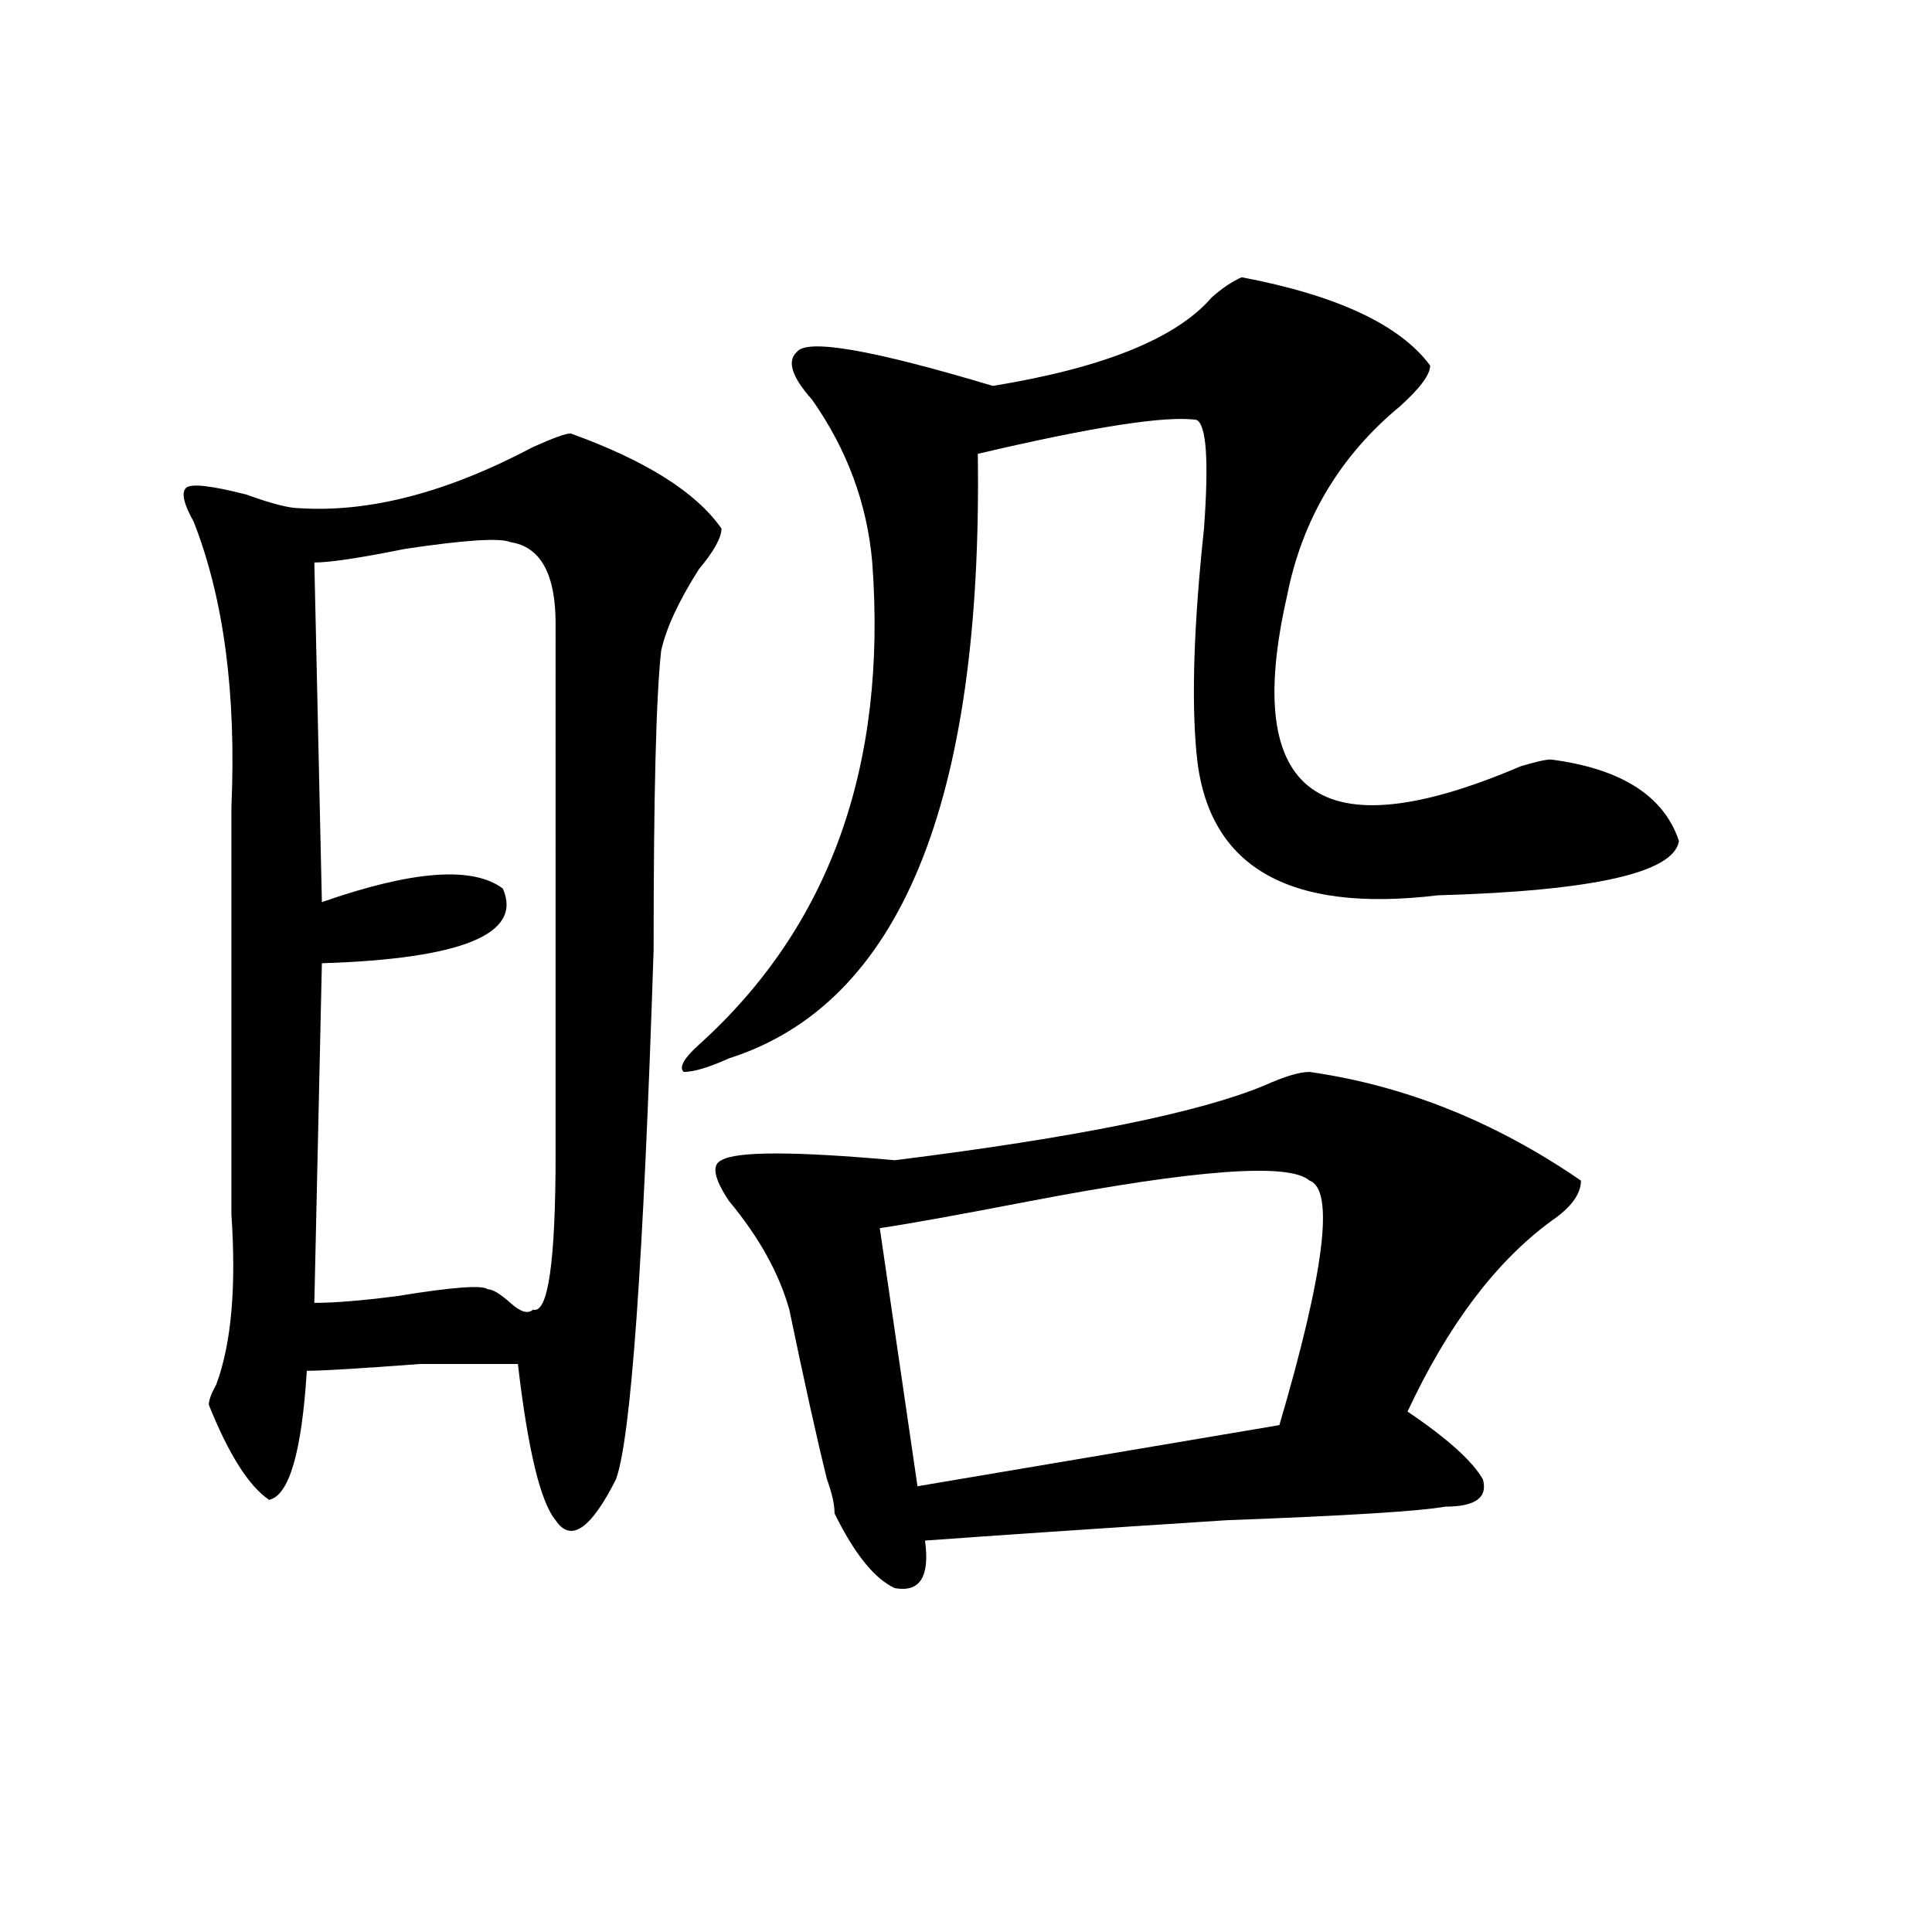
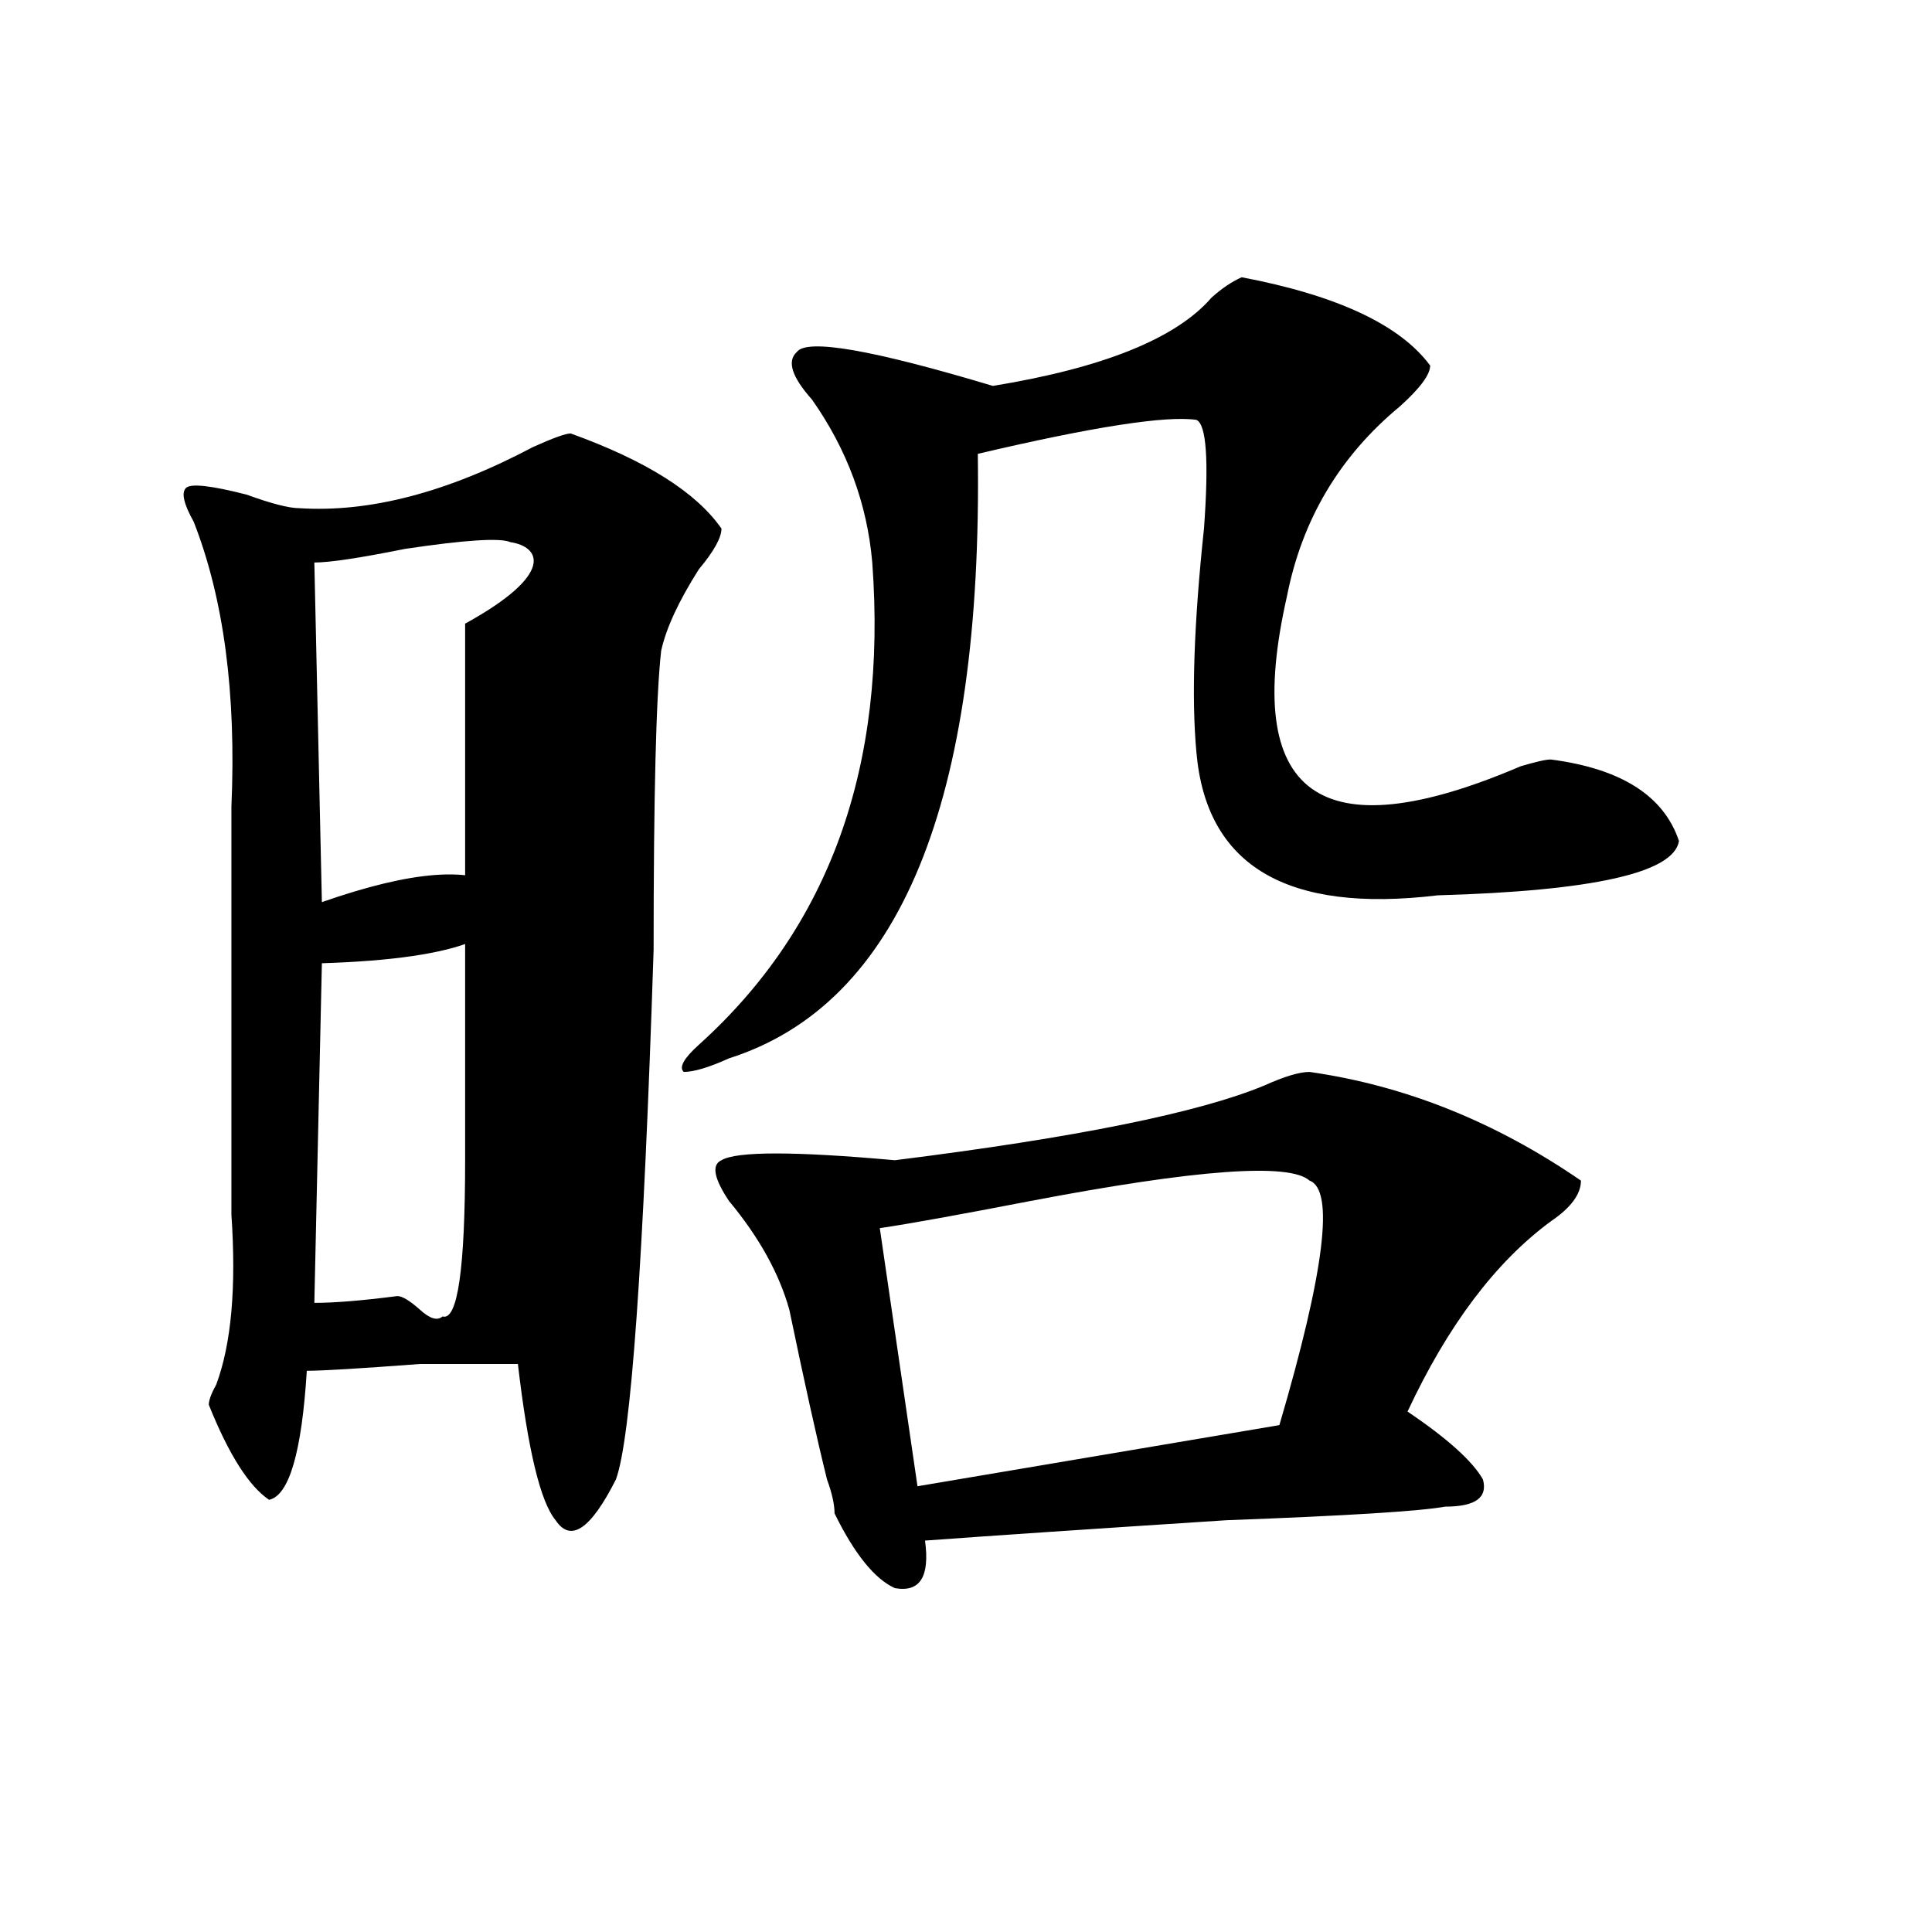
<svg xmlns="http://www.w3.org/2000/svg" version="1.1" id="图层_1" x="0px" y="0px" width="1000px" height="1000px" viewBox="0 0 1000 1000" enable-background="new 0 0 1000 1000" xml:space="preserve">
-   <path d="M295.383,224.359c39.023,14.063,64.998,30.487,78.047,49.219c0,4.725-3.902,11.756-11.707,21.094  c-10.427,16.425-16.951,30.487-19.512,42.188c-2.622,23.456-3.902,75.037-3.902,154.688  c-5.244,161.719-11.707,253.125-19.512,274.219c-13.049,25.818-23.414,32.85-31.219,21.094c-7.805-9.338-14.329-36.31-19.512-80.859  c-5.244,0-22.134,0-50.73,0c-31.219,2.362-50.73,3.516-58.535,3.516c-2.622,42.188-9.146,64.49-19.512,66.797  c-10.427-7.031-20.854-23.4-31.219-49.219c0-2.307,1.28-5.822,3.902-10.547c7.805-21.094,10.365-50.372,7.805-87.891V417.719  c2.561-58.557-3.902-107.775-19.512-147.656c-5.244-9.339-6.524-15.216-3.902-17.578c2.561-2.308,12.987-1.153,31.219,3.516  c12.987,4.724,22.072,7.031,27.316,7.031c36.401,2.362,76.705-8.185,120.973-31.641  C286.236,226.722,292.761,224.359,295.383,224.359z M264.164,280.609c-5.244-2.307-23.414-1.153-54.633,3.516  c-23.414,4.725-39.023,7.031-46.828,7.031l3.902,175.781c46.828-16.369,78.047-18.731,93.656-7.031  c10.365,23.456-20.854,36.365-93.656,38.672l-3.902,175.781c10.365,0,24.694-1.153,42.926-3.516  c28.597-4.669,44.206-5.822,46.828-3.516c2.561,0,6.463,2.362,11.707,7.031c5.183,4.725,9.085,5.878,11.707,3.516  c7.805,2.362,11.707-24.609,11.707-80.859V322.797C287.578,297.034,279.773,282.972,264.164,280.609z M642.691,143.5  c49.389,9.394,81.949,24.609,97.559,45.703c0,4.724-5.244,11.755-15.609,21.094c-31.219,25.817-50.73,58.612-58.535,98.438  c-23.414,103.162,16.89,132.44,120.973,87.891c7.805-2.307,12.987-3.516,15.609-3.516c36.401,4.725,58.535,18.787,66.34,42.188  c-2.622,16.425-44.268,25.818-124.875,28.125c-78.047,9.394-119.692-15.216-124.875-73.828  c-2.622-28.125-1.342-66.797,3.902-116.016c2.561-35.156,1.28-53.888-3.902-56.25c-15.609-2.308-53.353,3.516-113.168,17.578  c2.561,180.506-40.365,284.766-128.777,312.891c-10.427,4.725-18.231,7.031-23.414,7.031c-2.622-2.307,0-7.031,7.805-14.063  c67.62-60.919,97.559-144.141,89.754-249.609c-2.622-30.433-13.049-58.558-31.219-84.375c-10.427-11.7-13.049-19.886-7.805-24.609  c5.183-7.031,39.023-1.153,101.461,17.578c57.193-9.339,94.937-24.609,113.168-45.703  C632.265,149.378,637.447,145.862,642.691,143.5z M677.813,554.828c49.389,7.031,96.217,25.818,140.484,56.25  c0,7.031-5.244,14.063-15.609,21.094c-28.658,21.094-53.353,53.943-74.145,98.438c20.792,14.063,33.779,25.818,39.023,35.156  c2.561,9.394-3.902,14.063-19.512,14.063c-13.049,2.362-50.73,4.725-113.168,7.031c-72.864,4.725-124.875,8.24-156.094,10.547  c2.561,18.731-2.622,26.916-15.609,24.609c-10.427-4.725-20.854-17.578-31.219-38.672c0-4.669-1.342-10.547-3.902-17.578  c-5.244-21.094-11.707-50.372-19.512-87.891c-5.244-18.731-15.609-37.463-31.219-56.25c-7.805-11.7-9.146-18.731-3.902-21.094  c7.805-4.669,37.682-4.669,89.754,0c93.656-11.7,157.374-24.609,191.215-38.672C664.764,557.19,672.568,554.828,677.813,554.828z   M677.813,611.078c-10.427-9.338-58.535-5.822-144.387,10.547c-36.463,7.031-62.438,11.756-78.047,14.063l19.512,133.594  l187.313-31.641C685.617,657.99,690.8,615.803,677.813,611.078z" />
+   <path d="M295.383,224.359c39.023,14.063,64.998,30.487,78.047,49.219c0,4.725-3.902,11.756-11.707,21.094  c-10.427,16.425-16.951,30.487-19.512,42.188c-2.622,23.456-3.902,75.037-3.902,154.688  c-5.244,161.719-11.707,253.125-19.512,274.219c-13.049,25.818-23.414,32.85-31.219,21.094c-7.805-9.338-14.329-36.31-19.512-80.859  c-5.244,0-22.134,0-50.73,0c-31.219,2.362-50.73,3.516-58.535,3.516c-2.622,42.188-9.146,64.49-19.512,66.797  c-10.427-7.031-20.854-23.4-31.219-49.219c0-2.307,1.28-5.822,3.902-10.547c7.805-21.094,10.365-50.372,7.805-87.891V417.719  c2.561-58.557-3.902-107.775-19.512-147.656c-5.244-9.339-6.524-15.216-3.902-17.578c2.561-2.308,12.987-1.153,31.219,3.516  c12.987,4.724,22.072,7.031,27.316,7.031c36.401,2.362,76.705-8.185,120.973-31.641  C286.236,226.722,292.761,224.359,295.383,224.359z M264.164,280.609c-5.244-2.307-23.414-1.153-54.633,3.516  c-23.414,4.725-39.023,7.031-46.828,7.031l3.902,175.781c46.828-16.369,78.047-18.731,93.656-7.031  c10.365,23.456-20.854,36.365-93.656,38.672l-3.902,175.781c10.365,0,24.694-1.153,42.926-3.516  c2.561,0,6.463,2.362,11.707,7.031c5.183,4.725,9.085,5.878,11.707,3.516  c7.805,2.362,11.707-24.609,11.707-80.859V322.797C287.578,297.034,279.773,282.972,264.164,280.609z M642.691,143.5  c49.389,9.394,81.949,24.609,97.559,45.703c0,4.724-5.244,11.755-15.609,21.094c-31.219,25.817-50.73,58.612-58.535,98.438  c-23.414,103.162,16.89,132.44,120.973,87.891c7.805-2.307,12.987-3.516,15.609-3.516c36.401,4.725,58.535,18.787,66.34,42.188  c-2.622,16.425-44.268,25.818-124.875,28.125c-78.047,9.394-119.692-15.216-124.875-73.828  c-2.622-28.125-1.342-66.797,3.902-116.016c2.561-35.156,1.28-53.888-3.902-56.25c-15.609-2.308-53.353,3.516-113.168,17.578  c2.561,180.506-40.365,284.766-128.777,312.891c-10.427,4.725-18.231,7.031-23.414,7.031c-2.622-2.307,0-7.031,7.805-14.063  c67.62-60.919,97.559-144.141,89.754-249.609c-2.622-30.433-13.049-58.558-31.219-84.375c-10.427-11.7-13.049-19.886-7.805-24.609  c5.183-7.031,39.023-1.153,101.461,17.578c57.193-9.339,94.937-24.609,113.168-45.703  C632.265,149.378,637.447,145.862,642.691,143.5z M677.813,554.828c49.389,7.031,96.217,25.818,140.484,56.25  c0,7.031-5.244,14.063-15.609,21.094c-28.658,21.094-53.353,53.943-74.145,98.438c20.792,14.063,33.779,25.818,39.023,35.156  c2.561,9.394-3.902,14.063-19.512,14.063c-13.049,2.362-50.73,4.725-113.168,7.031c-72.864,4.725-124.875,8.24-156.094,10.547  c2.561,18.731-2.622,26.916-15.609,24.609c-10.427-4.725-20.854-17.578-31.219-38.672c0-4.669-1.342-10.547-3.902-17.578  c-5.244-21.094-11.707-50.372-19.512-87.891c-5.244-18.731-15.609-37.463-31.219-56.25c-7.805-11.7-9.146-18.731-3.902-21.094  c7.805-4.669,37.682-4.669,89.754,0c93.656-11.7,157.374-24.609,191.215-38.672C664.764,557.19,672.568,554.828,677.813,554.828z   M677.813,611.078c-10.427-9.338-58.535-5.822-144.387,10.547c-36.463,7.031-62.438,11.756-78.047,14.063l19.512,133.594  l187.313-31.641C685.617,657.99,690.8,615.803,677.813,611.078z" />
</svg>